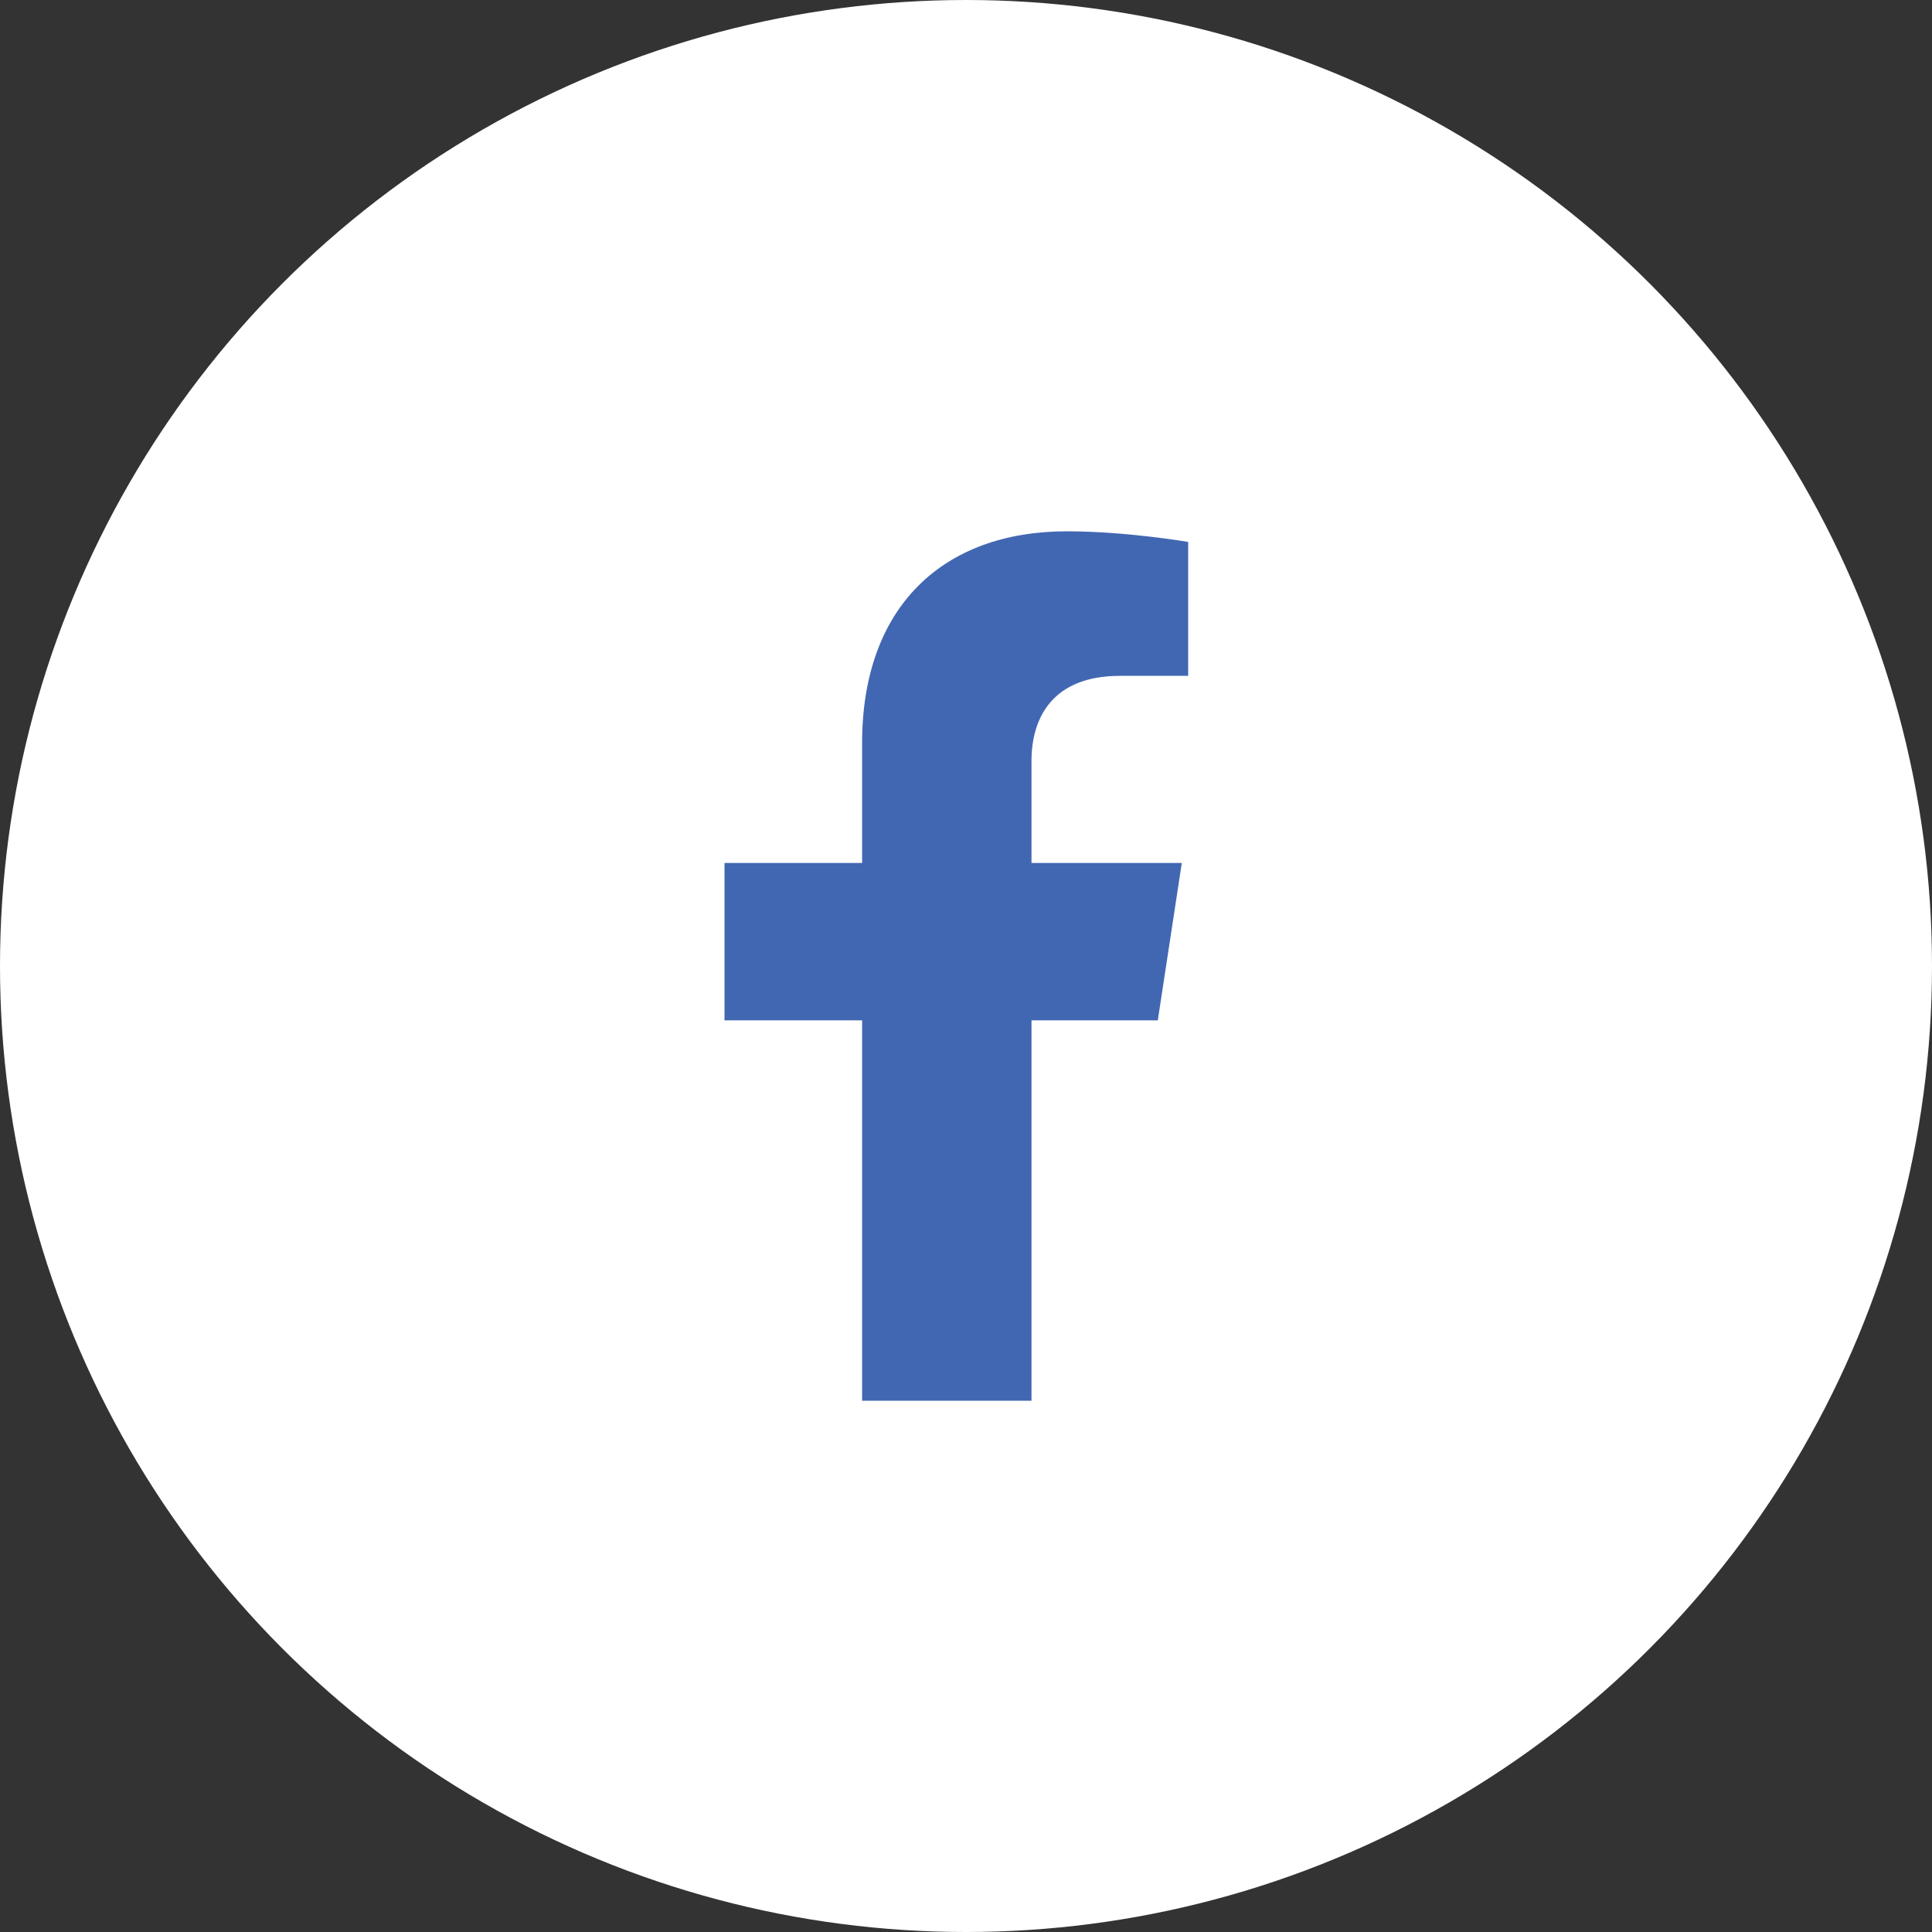
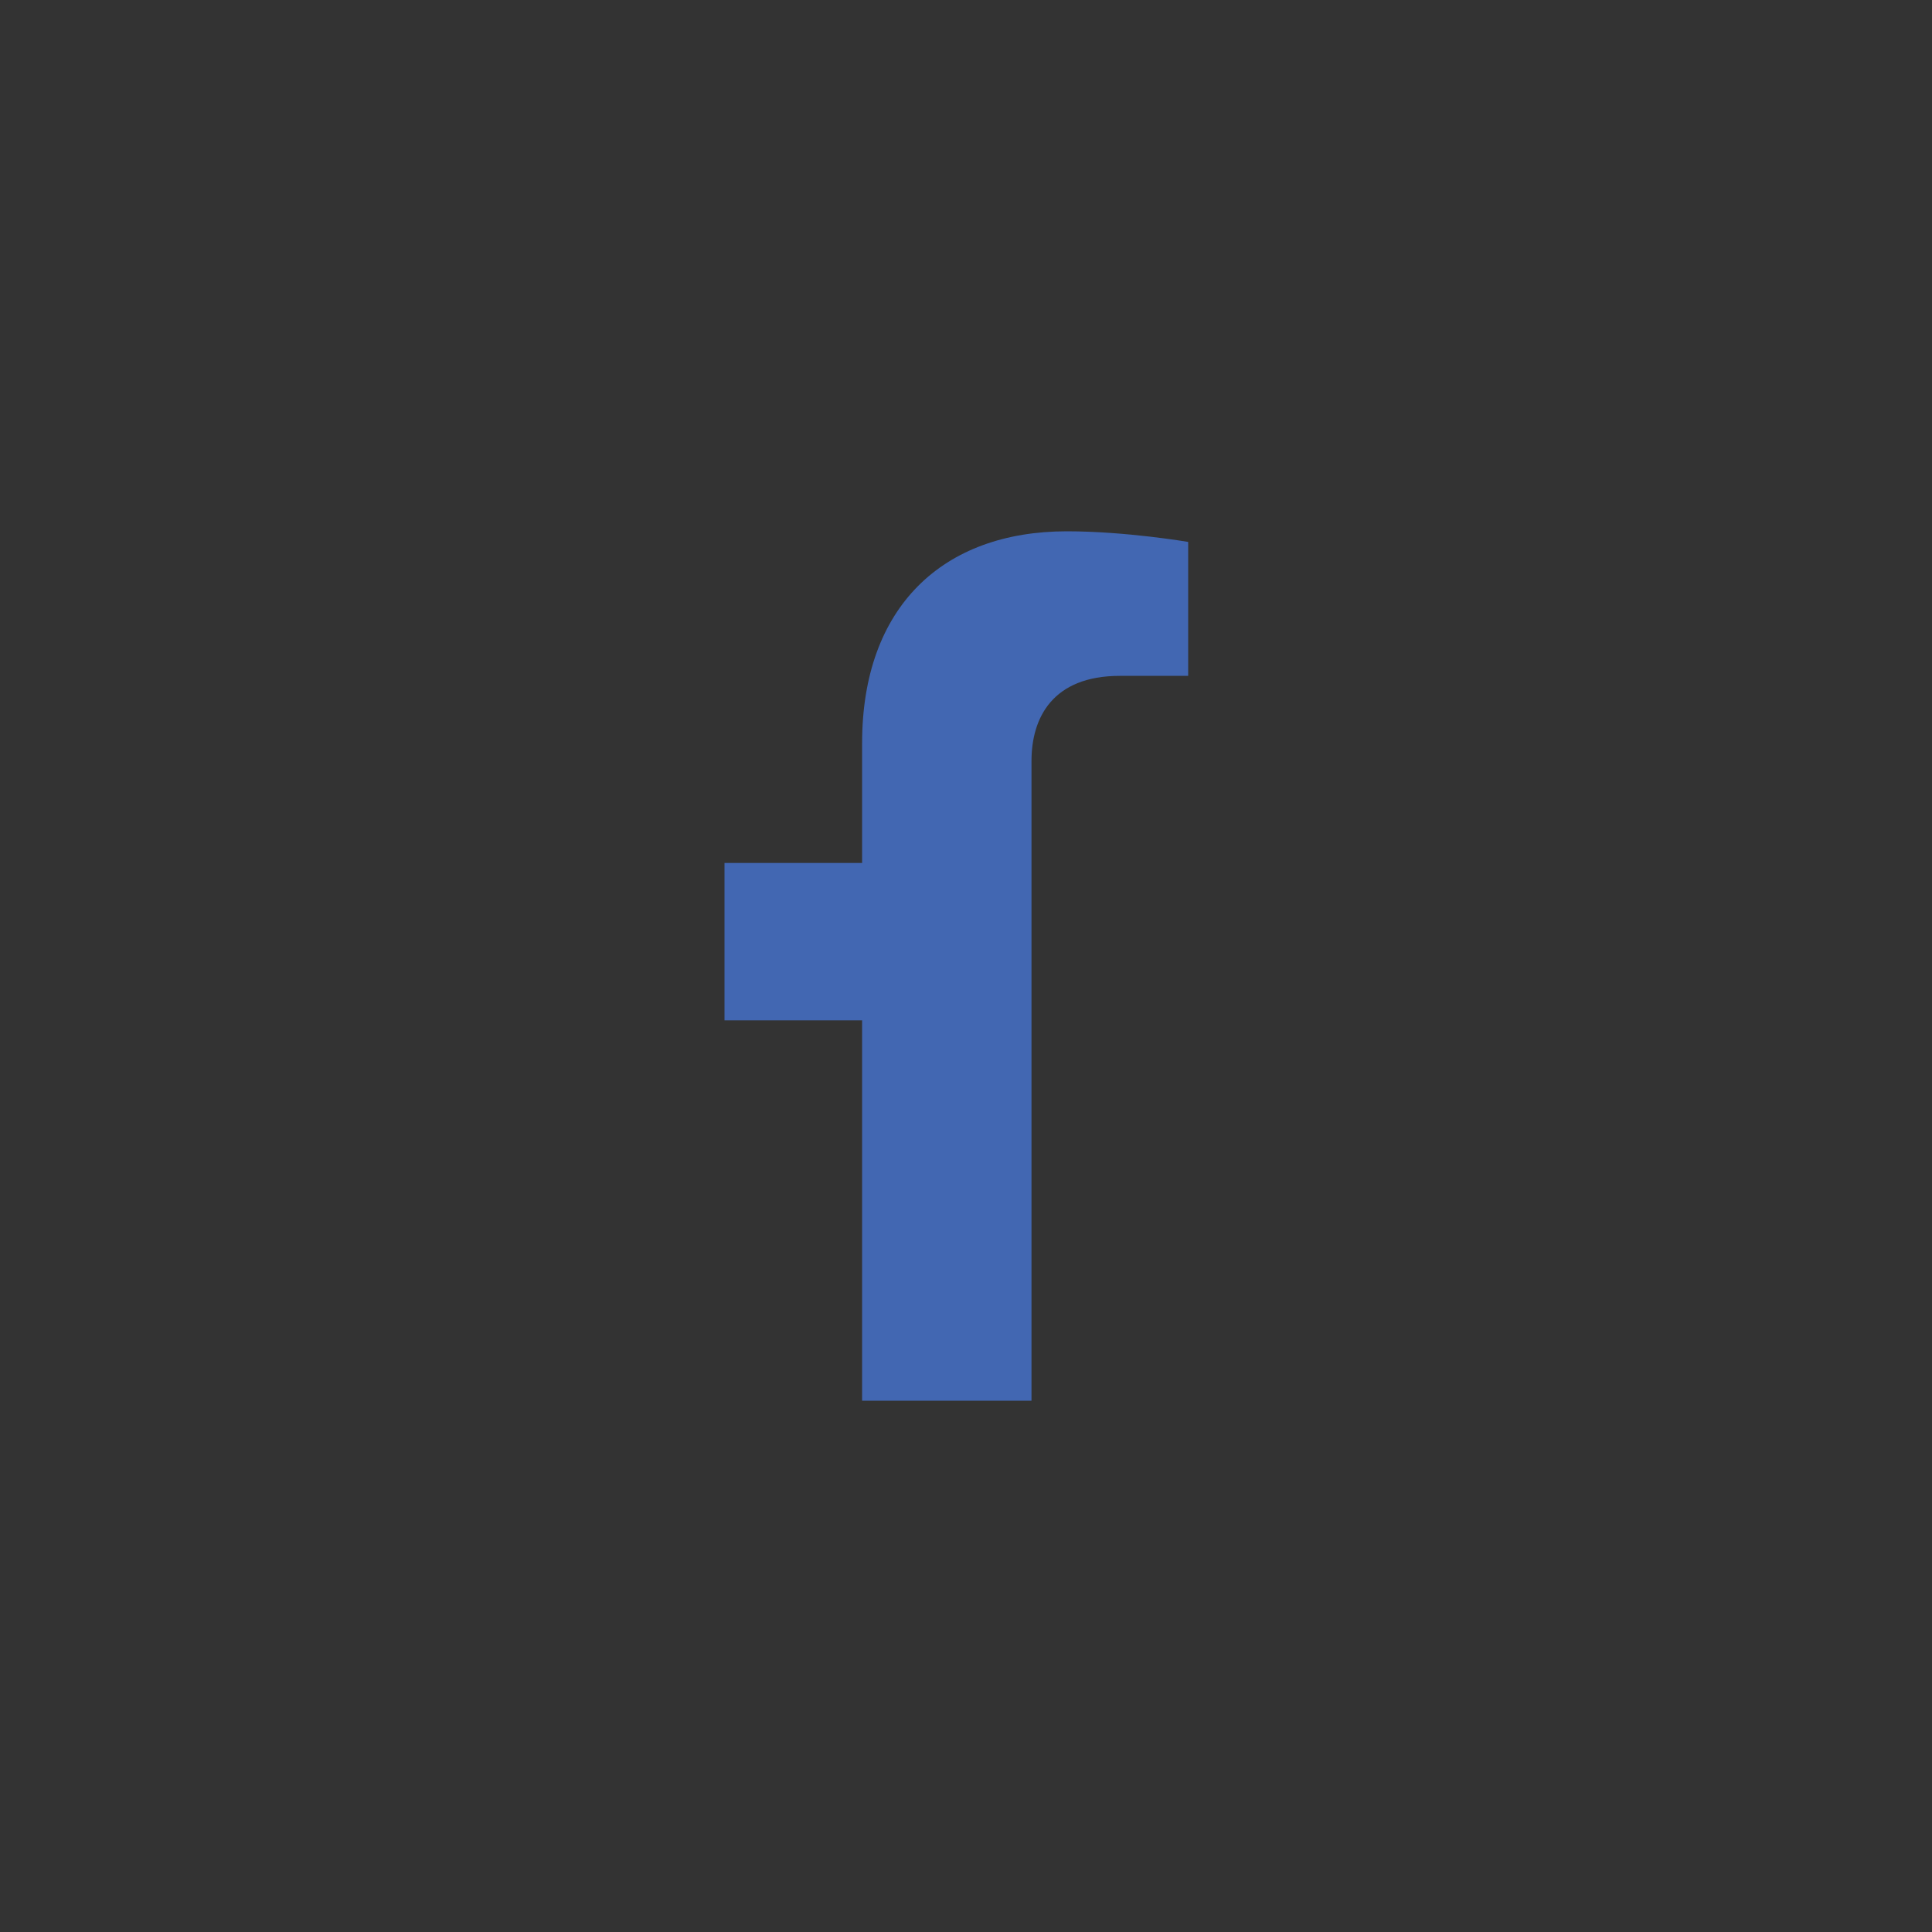
<svg xmlns="http://www.w3.org/2000/svg" width="40" height="40" viewBox="0 0 40 40" fill="none">
  <rect x="0" y="0" width="40" height="40" fill="#333333" stroke="none" />
-   <circle cx="20" cy="20" r="20" fill="white" />
-   <path d="M23.971 21.125L24.468 17.867H21.356V15.754C21.356 14.863 21.791 13.993 23.185 13.993H24.6V11.22C24.6 11.22 23.316 11 22.088 11C19.525 11 17.849 12.56 17.849 15.385V17.867H15V21.125H17.849V29H21.356V21.125H23.971Z" fill="#4267B2" />
+   <path d="M23.971 21.125H21.356V15.754C21.356 14.863 21.791 13.993 23.185 13.993H24.6V11.22C24.6 11.22 23.316 11 22.088 11C19.525 11 17.849 12.56 17.849 15.385V17.867H15V21.125H17.849V29H21.356V21.125H23.971Z" fill="#4267B2" />
</svg>